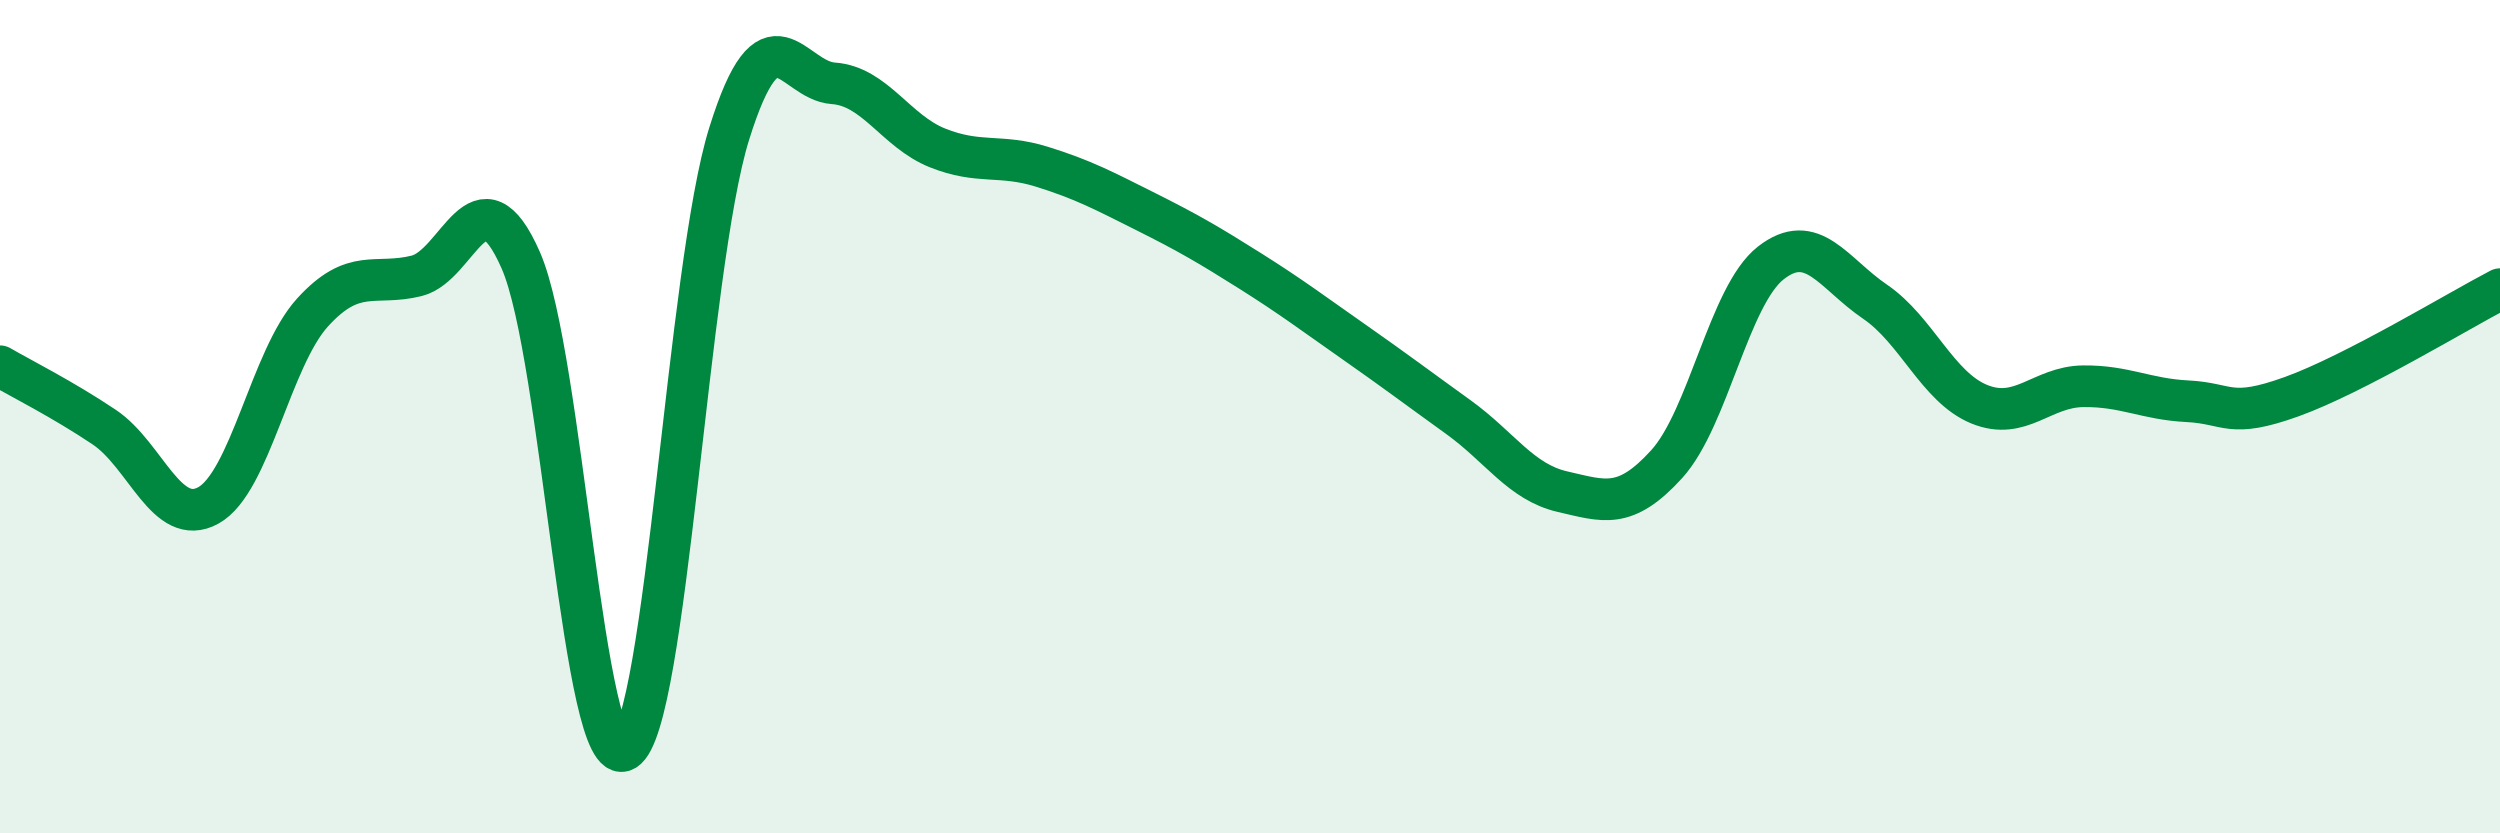
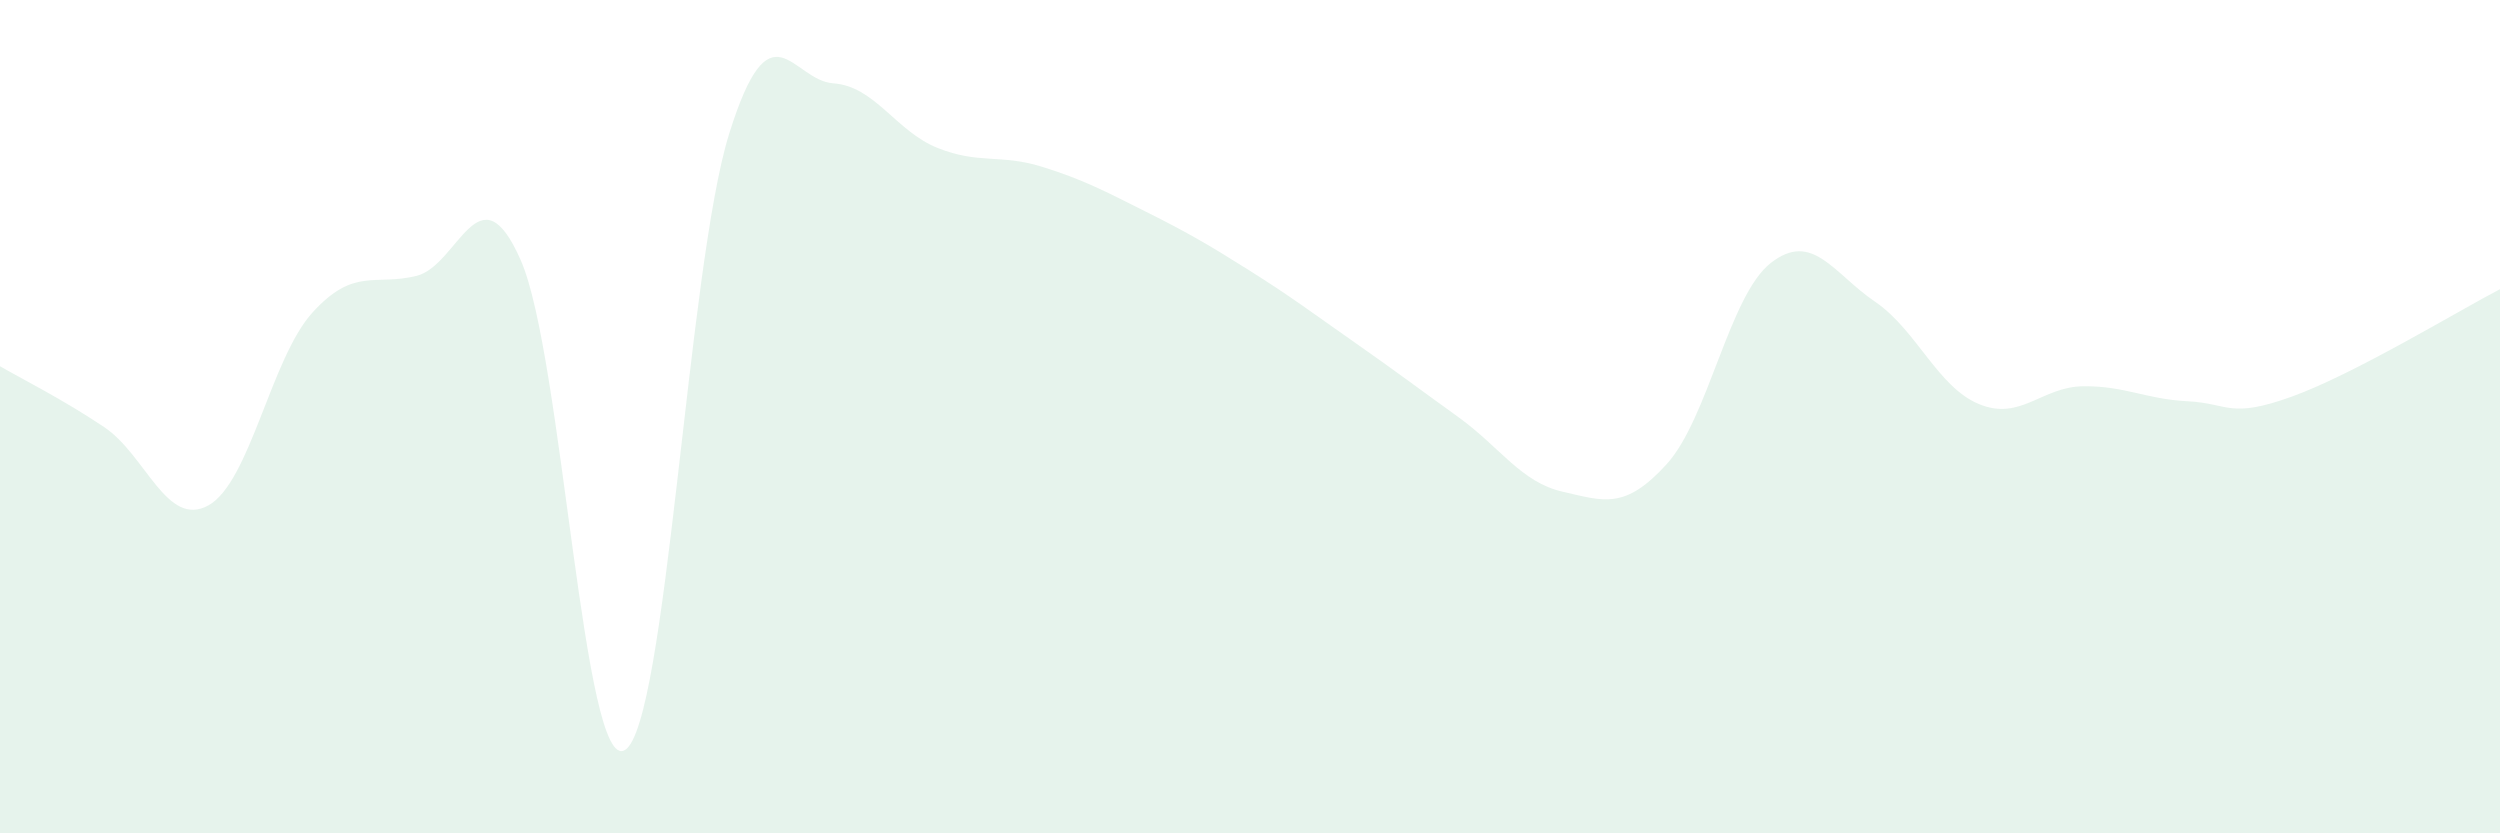
<svg xmlns="http://www.w3.org/2000/svg" width="60" height="20" viewBox="0 0 60 20">
  <path d="M 0,8.79 C 0.5,9.08 1.5,9.58 2.5,10.25 C 3.5,10.92 4,12.68 5,12.13 C 6,11.58 6.5,8.6 7.5,7.5 C 8.5,6.4 9,6.87 10,6.62 C 11,6.37 11.5,3.97 12.5,6.25 C 13.5,8.53 14,18.61 15,18 C 16,17.39 16.5,6.41 17.5,3.21 C 18.5,0.01 19,1.93 20,2 C 21,2.07 21.5,3.15 22.5,3.55 C 23.5,3.95 24,3.69 25,4 C 26,4.31 26.5,4.58 27.5,5.08 C 28.5,5.58 29,5.87 30,6.5 C 31,7.13 31.5,7.51 32.5,8.21 C 33.5,8.91 34,9.29 35,10.01 C 36,10.73 36.5,11.57 37.5,11.8 C 38.5,12.03 39,12.24 40,11.14 C 41,10.04 41.5,7.09 42.5,6.31 C 43.5,5.53 44,6.56 45,7.24 C 46,7.92 46.5,9.29 47.5,9.7 C 48.5,10.11 49,9.28 50,9.27 C 51,9.26 51.5,9.58 52.5,9.63 C 53.5,9.68 53.5,10.06 55,9.52 C 56.5,8.98 59,7.46 60,6.94L60 20L0 20Z" fill="#008740" opacity="0.1" stroke-linecap="round" stroke-linejoin="round" />
-   <path d="M 0,8.79 C 0.5,9.08 1.5,9.58 2.5,10.25 C 3.5,10.92 4,12.68 5,12.13 C 6,11.58 6.5,8.6 7.5,7.5 C 8.5,6.4 9,6.87 10,6.62 C 11,6.37 11.5,3.97 12.5,6.25 C 13.5,8.53 14,18.61 15,18 C 16,17.39 16.5,6.41 17.5,3.21 C 18.5,0.01 19,1.93 20,2 C 21,2.07 21.5,3.15 22.5,3.55 C 23.5,3.95 24,3.69 25,4 C 26,4.31 26.5,4.58 27.5,5.08 C 28.5,5.58 29,5.87 30,6.5 C 31,7.13 31.5,7.51 32.5,8.21 C 33.5,8.91 34,9.29 35,10.01 C 36,10.73 36.5,11.57 37.5,11.8 C 38.5,12.03 39,12.24 40,11.14 C 41,10.04 41.5,7.09 42.5,6.31 C 43.5,5.53 44,6.56 45,7.24 C 46,7.92 46.5,9.29 47.5,9.7 C 48.5,10.11 49,9.28 50,9.27 C 51,9.26 51.5,9.58 52.5,9.63 C 53.5,9.68 53.5,10.06 55,9.52 C 56.5,8.98 59,7.46 60,6.94" stroke="#008740" stroke-width="1" fill="none" stroke-linecap="round" stroke-linejoin="round" />
</svg>